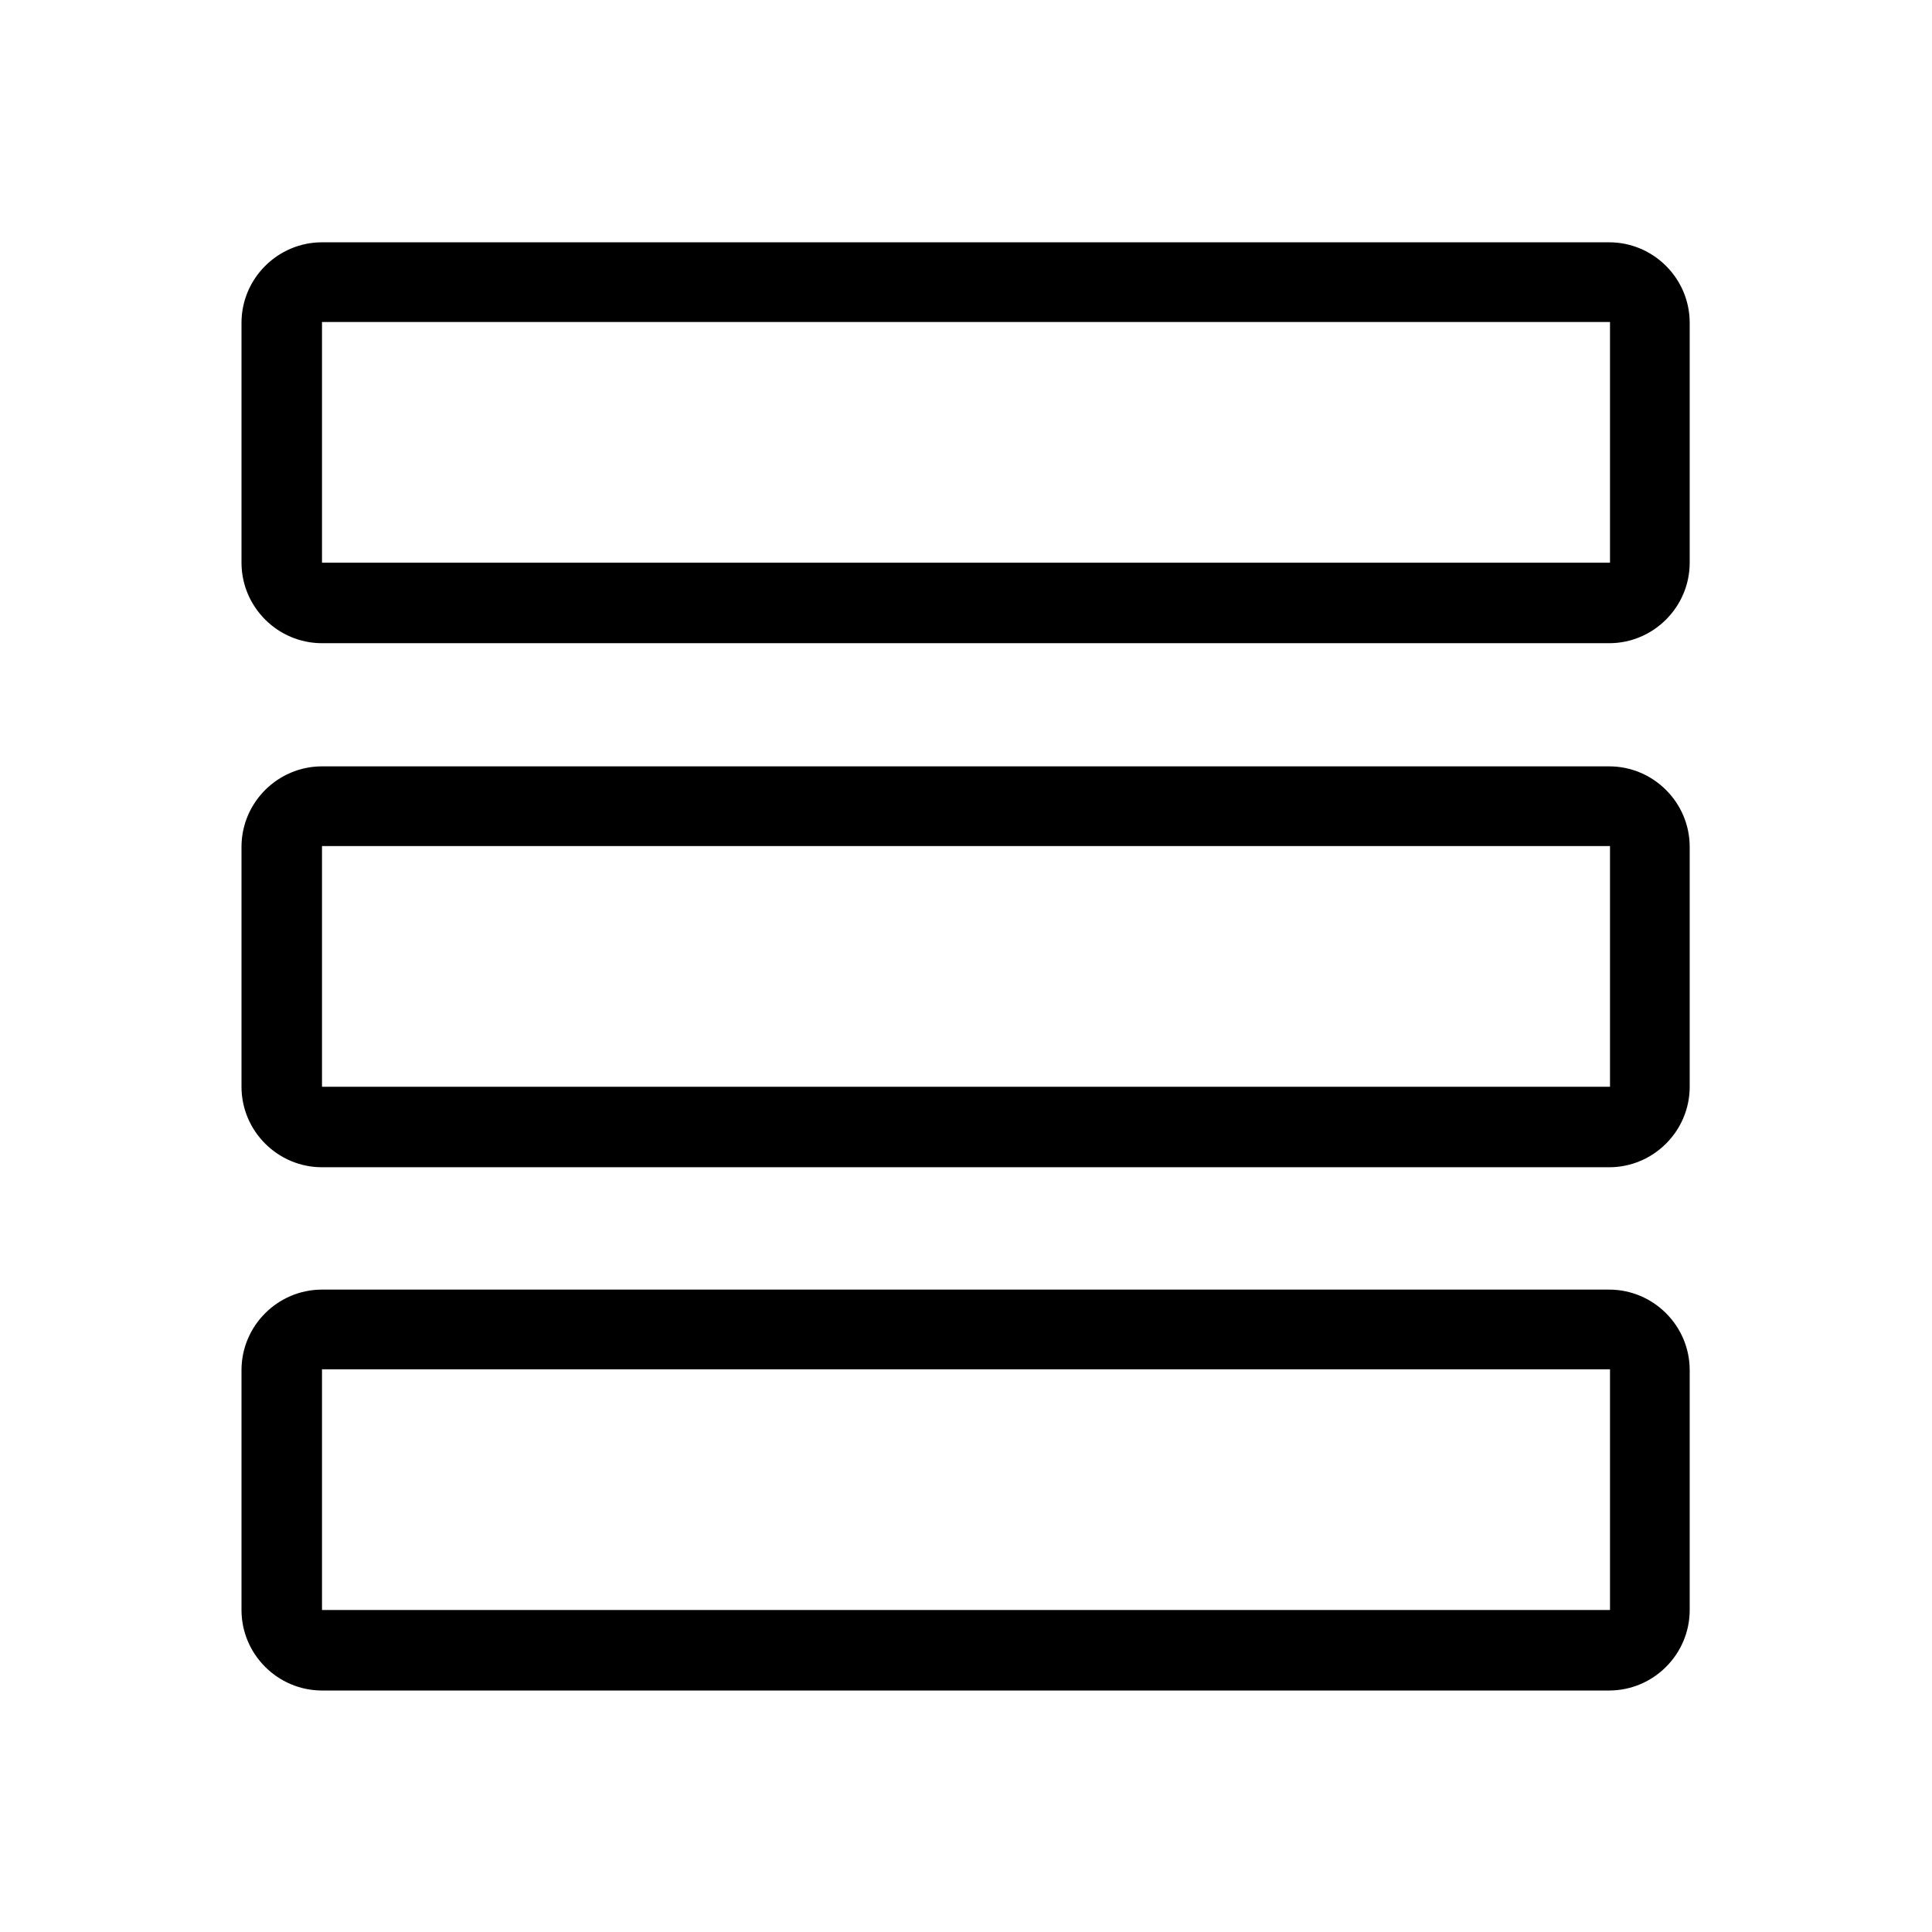
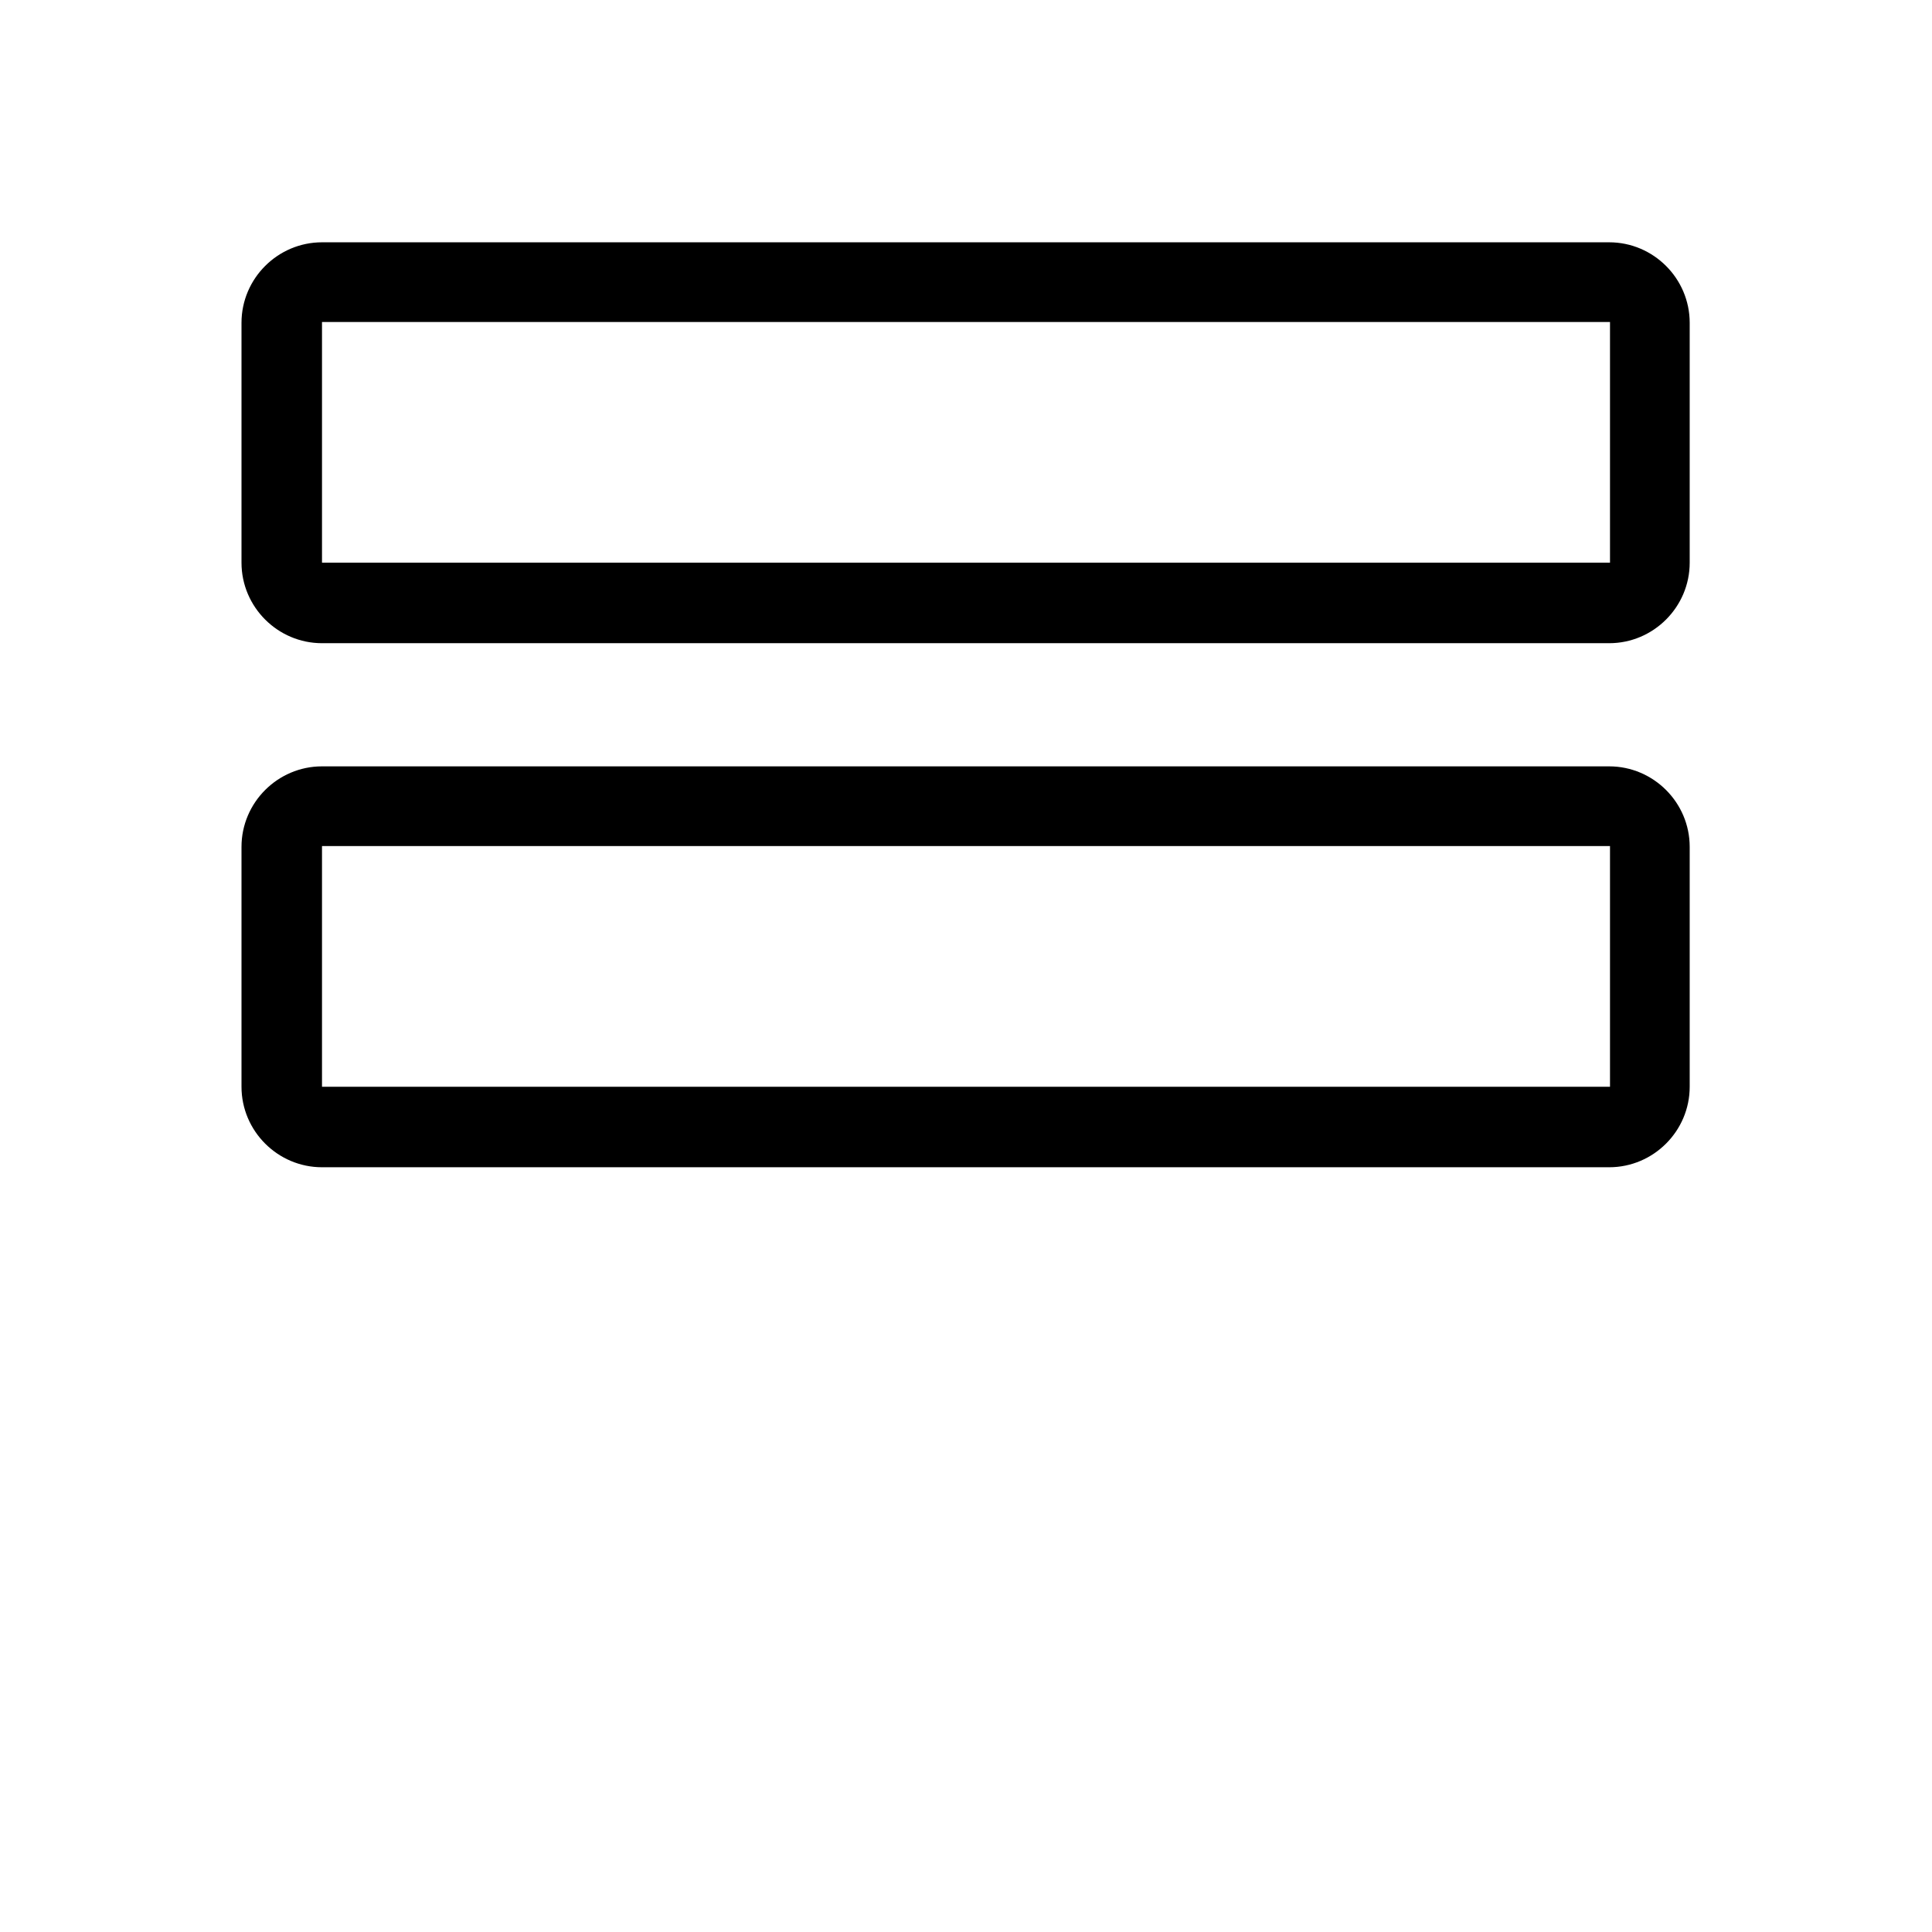
<svg xmlns="http://www.w3.org/2000/svg" viewBox="0 0 24 24">
  <path d="M20,7.99H4c-.55,0-1-.45-1-1v-2.98c0-.55.45-1,1-1h15.99c.55,0,1,.45,1,1v2.98c0,.55-.45,1-1,1ZM4,6.99h16v-2.99H4v2.99Z" />
  <path d="M20,14.5H4c-.55,0-1-.45-1-1v-2.98c0-.55.45-1,1-1h15.99c.55,0,1,.45,1,1v2.98c0,.55-.45,1-1,1ZM4,13.5h16v-2.99H4v2.99Z" />
-   <path d="M20,21H4c-.55,0-1-.45-1-1v-2.98c0-.55.45-1,1-1h15.99c.55,0,1,.45,1,1v2.98c0,.55-.45,1-1,1ZM4,20h16v-2.99H4v2.99Z" />
</svg>